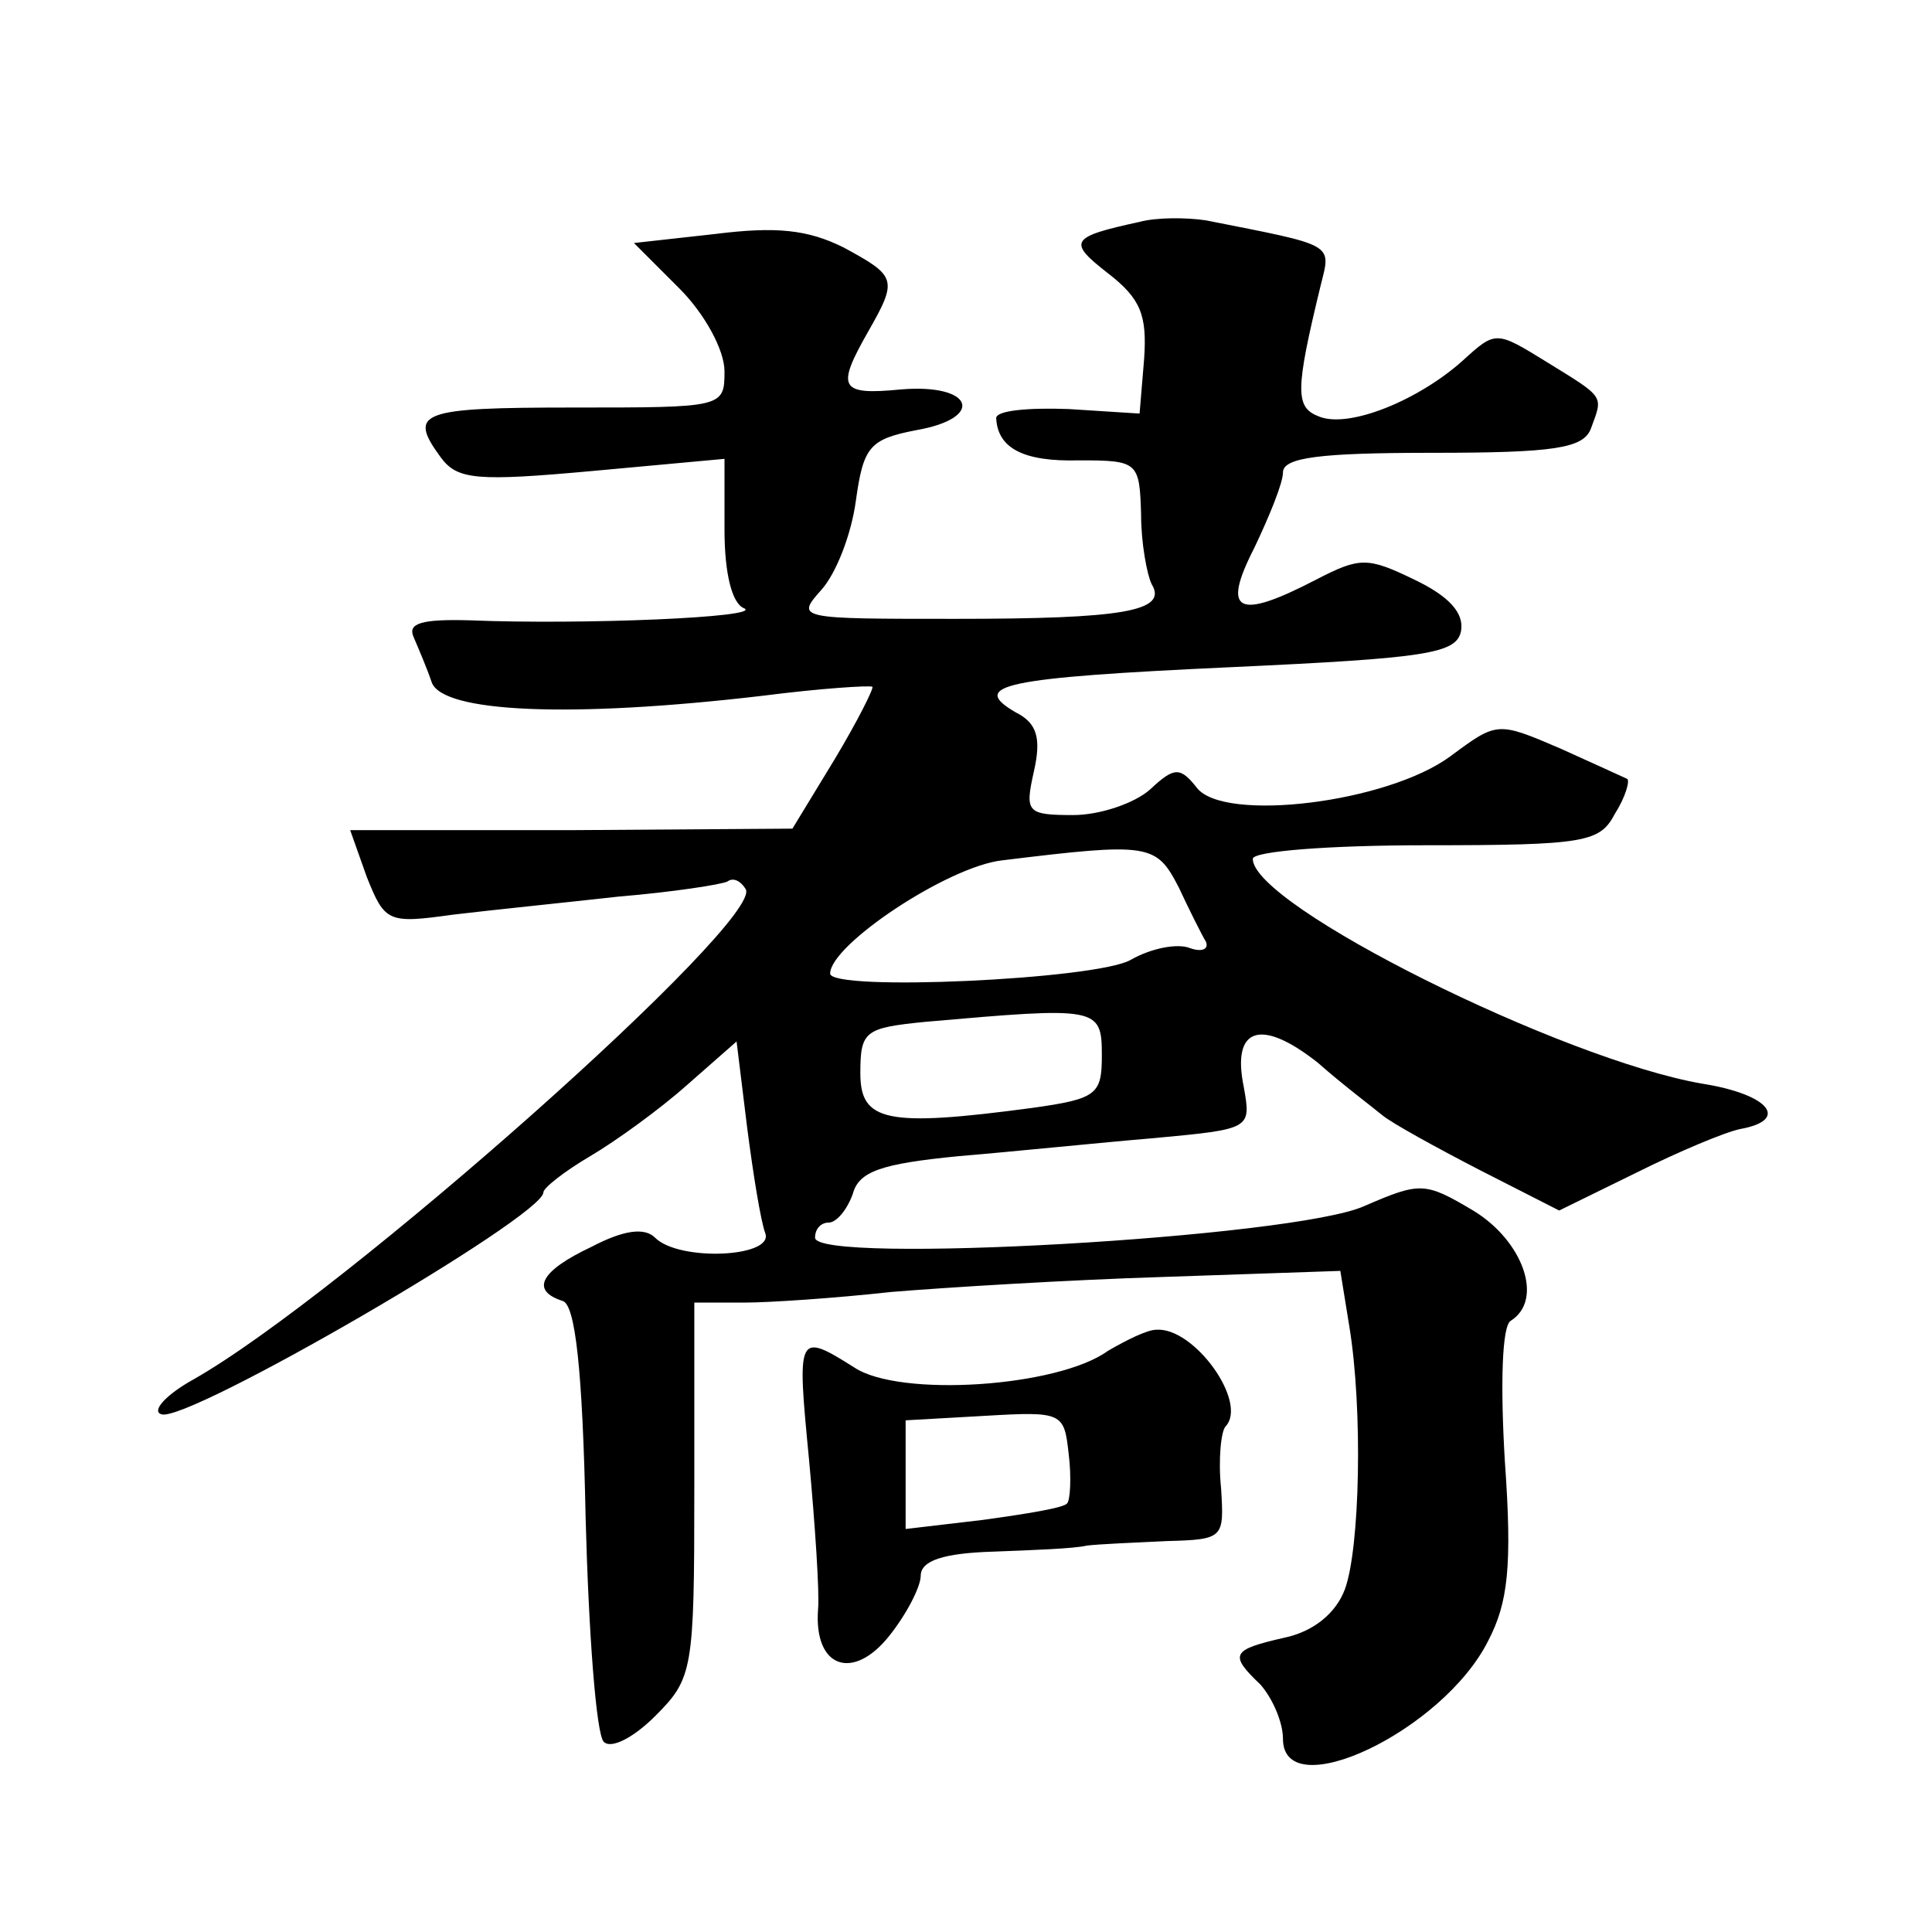
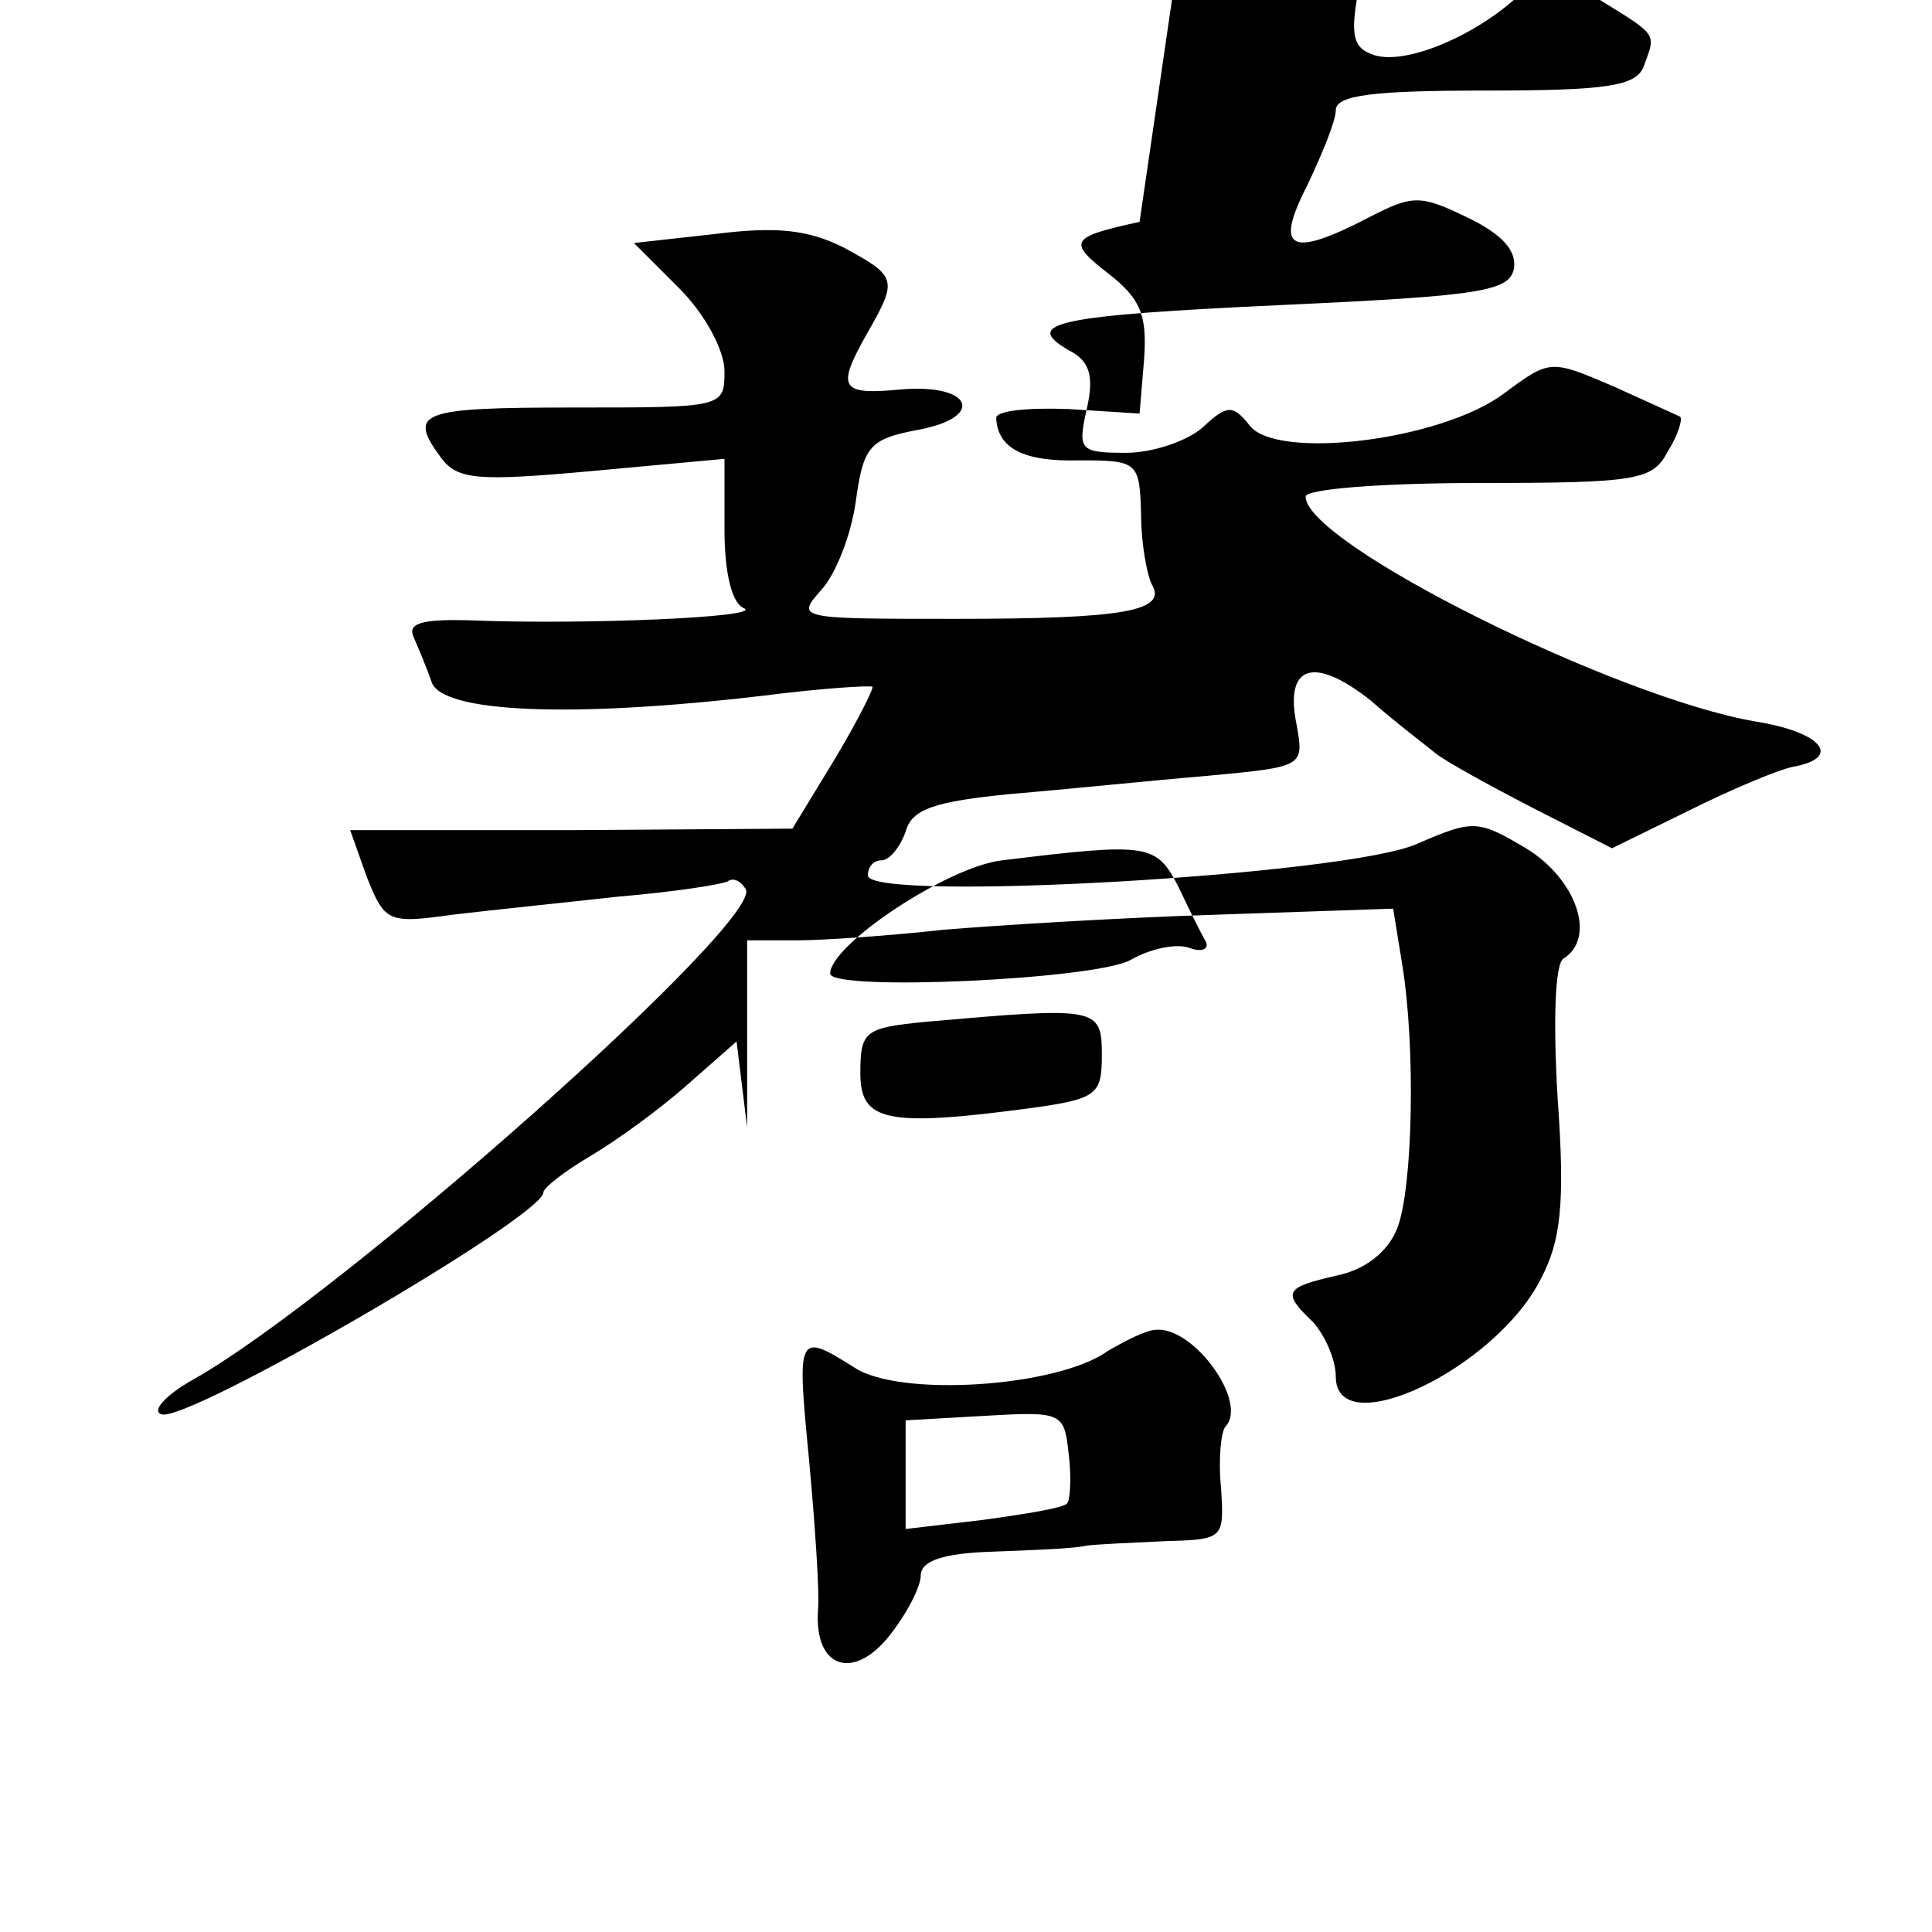
<svg xmlns="http://www.w3.org/2000/svg" version="1.0" width="128pt" height="128pt" viewBox="0 0 128 128" preserveAspectRatio="xMidYMid meet">
  <g transform="translate(0,128) scale(0.1,-0.1)" fill="#0" stroke="none">
-     <path d="M755 1133 c-46 -10 -48 -13 -21 -34 22 -17 26 -28 24 -57 l-3 -36 -47 3 c-27 1 -48 -1 -48 -6 1 -20 18 -29 55 -28 39 0 40 -1 41 -36 0 -19 4 -40 7 -46 11 -18 -19 -23 -130 -23 -104 0 -106 0 -89 19 10 11 20 37 23 59 5 36 9 41 40 47 46 8 38 31 -10 27 -41 -4 -43 1 -22 38 20 35 19 37 -16 56 -24 12 -45 14 -85 9 l-54 -6 30 -30 c17 -17 30 -41 30 -55 0 -24 -1 -24 -100 -24 -102 0 -110 -3 -88 -33 11 -15 24 -16 101 -9 l87 8 0 -47 c0 -29 5 -49 13 -52 13 -6 -107 -11 -181 -8 -33 1 -42 -2 -38 -11 3 -7 9 -21 12 -30 7 -20 91 -24 219 -9 39 5 71 7 73 6 1 -1 -10 -23 -25 -48 l-28 -46 -147 -1 -146 0 11 -31 c12 -30 14 -31 57 -25 25 3 74 8 110 12 36 3 68 8 72 10 4 3 9 0 12 -5 13 -20 -267 -269 -366 -325 -18 -10 -28 -21 -21 -23 17 -6 253 131 253 147 0 3 14 14 31 24 17 10 46 31 64 47 l33 29 7 -57 c4 -31 9 -62 12 -70 6 -16 -57 -19 -73 -3 -7 7 -21 5 -42 -6 -34 -16 -41 -29 -19 -36 8 -3 13 -44 15 -144 2 -76 7 -143 12 -148 5 -5 20 3 34 17 25 25 26 30 26 150 l0 124 33 0 c17 0 61 3 97 7 36 3 117 8 181 10 l117 4 6 -37 c9 -55 7 -147 -3 -174 -6 -16 -21 -28 -40 -32 -35 -8 -37 -11 -16 -31 8 -9 15 -25 15 -36 0 -45 106 5 136 65 13 25 16 49 11 119 -3 50 -2 90 4 93 22 14 8 53 -25 73 -32 19 -35 19 -72 3 -46 -21 -364 -39 -364 -21 0 6 4 10 9 10 5 0 12 8 16 19 4 15 19 20 70 25 36 3 94 9 130 12 64 6 64 6 59 34 -8 39 11 46 49 16 17 -15 37 -30 43 -35 6 -5 35 -21 64 -36 l53 -27 51 25 c28 14 59 27 69 29 33 6 19 23 -25 30 -93 16 -298 118 -298 149 0 5 50 9 115 9 106 0 115 2 125 21 7 11 10 22 8 23 -2 1 -22 10 -44 20 -42 18 -42 18 -73 -5 -42 -31 -150 -44 -168 -21 -11 14 -15 14 -31 -1 -10 -9 -33 -17 -51 -17 -31 0 -32 2 -26 29 5 22 2 32 -12 39 -31 18 -9 23 143 30 130 6 149 9 152 24 2 12 -8 23 -31 34 -31 15 -36 15 -65 0 -52 -27 -63 -22 -41 21 10 21 19 43 19 50 0 10 25 13 99 13 81 0 100 3 105 16 8 22 10 20 -29 44 -34 21 -34 21 -56 1 -29 -26 -75 -45 -95 -37 -16 6 -16 17 1 87 7 28 10 26 -76 43 -13 2 -33 2 -44 -1z m26 -441 c7 -15 15 -31 18 -36 2 -5 -3 -7 -11 -4 -8 3 -25 0 -39 -8 -23 -13 -199 -21 -199 -9 0 19 78 71 114 75 98 12 102 11 117 -18z m-51 -111 c0 -26 -3 -29 -46 -35 -97 -13 -114 -9 -114 23 0 28 3 30 43 34 114 10 117 10 117 -22z M734 385 c-33 -24 -138 -31 -168 -11 -38 24 -38 22 -30 -61 4 -43 7 -88 6 -99 -3 -39 23 -48 47 -18 12 15 21 33 21 40 0 10 15 15 48 16 26 1 54 2 62 4 8 1 32 2 53 3 38 1 38 2 36 35 -2 19 0 38 3 41 15 16 -21 66 -46 64 -6 0 -20 -7 -32 -14z m-27 -101 c-2 -3 -27 -7 -56 -11 l-51 -6 0 36 0 36 53 3 c51 3 52 2 55 -25 2 -16 1 -31 -1 -33z" />
+     <path d="M755 1133 c-46 -10 -48 -13 -21 -34 22 -17 26 -28 24 -57 l-3 -36 -47 3 c-27 1 -48 -1 -48 -6 1 -20 18 -29 55 -28 39 0 40 -1 41 -36 0 -19 4 -40 7 -46 11 -18 -19 -23 -130 -23 -104 0 -106 0 -89 19 10 11 20 37 23 59 5 36 9 41 40 47 46 8 38 31 -10 27 -41 -4 -43 1 -22 38 20 35 19 37 -16 56 -24 12 -45 14 -85 9 l-54 -6 30 -30 c17 -17 30 -41 30 -55 0 -24 -1 -24 -100 -24 -102 0 -110 -3 -88 -33 11 -15 24 -16 101 -9 l87 8 0 -47 c0 -29 5 -49 13 -52 13 -6 -107 -11 -181 -8 -33 1 -42 -2 -38 -11 3 -7 9 -21 12 -30 7 -20 91 -24 219 -9 39 5 71 7 73 6 1 -1 -10 -23 -25 -48 l-28 -46 -147 -1 -146 0 11 -31 c12 -30 14 -31 57 -25 25 3 74 8 110 12 36 3 68 8 72 10 4 3 9 0 12 -5 13 -20 -267 -269 -366 -325 -18 -10 -28 -21 -21 -23 17 -6 253 131 253 147 0 3 14 14 31 24 17 10 46 31 64 47 l33 29 7 -57 l0 124 33 0 c17 0 61 3 97 7 36 3 117 8 181 10 l117 4 6 -37 c9 -55 7 -147 -3 -174 -6 -16 -21 -28 -40 -32 -35 -8 -37 -11 -16 -31 8 -9 15 -25 15 -36 0 -45 106 5 136 65 13 25 16 49 11 119 -3 50 -2 90 4 93 22 14 8 53 -25 73 -32 19 -35 19 -72 3 -46 -21 -364 -39 -364 -21 0 6 4 10 9 10 5 0 12 8 16 19 4 15 19 20 70 25 36 3 94 9 130 12 64 6 64 6 59 34 -8 39 11 46 49 16 17 -15 37 -30 43 -35 6 -5 35 -21 64 -36 l53 -27 51 25 c28 14 59 27 69 29 33 6 19 23 -25 30 -93 16 -298 118 -298 149 0 5 50 9 115 9 106 0 115 2 125 21 7 11 10 22 8 23 -2 1 -22 10 -44 20 -42 18 -42 18 -73 -5 -42 -31 -150 -44 -168 -21 -11 14 -15 14 -31 -1 -10 -9 -33 -17 -51 -17 -31 0 -32 2 -26 29 5 22 2 32 -12 39 -31 18 -9 23 143 30 130 6 149 9 152 24 2 12 -8 23 -31 34 -31 15 -36 15 -65 0 -52 -27 -63 -22 -41 21 10 21 19 43 19 50 0 10 25 13 99 13 81 0 100 3 105 16 8 22 10 20 -29 44 -34 21 -34 21 -56 1 -29 -26 -75 -45 -95 -37 -16 6 -16 17 1 87 7 28 10 26 -76 43 -13 2 -33 2 -44 -1z m26 -441 c7 -15 15 -31 18 -36 2 -5 -3 -7 -11 -4 -8 3 -25 0 -39 -8 -23 -13 -199 -21 -199 -9 0 19 78 71 114 75 98 12 102 11 117 -18z m-51 -111 c0 -26 -3 -29 -46 -35 -97 -13 -114 -9 -114 23 0 28 3 30 43 34 114 10 117 10 117 -22z M734 385 c-33 -24 -138 -31 -168 -11 -38 24 -38 22 -30 -61 4 -43 7 -88 6 -99 -3 -39 23 -48 47 -18 12 15 21 33 21 40 0 10 15 15 48 16 26 1 54 2 62 4 8 1 32 2 53 3 38 1 38 2 36 35 -2 19 0 38 3 41 15 16 -21 66 -46 64 -6 0 -20 -7 -32 -14z m-27 -101 c-2 -3 -27 -7 -56 -11 l-51 -6 0 36 0 36 53 3 c51 3 52 2 55 -25 2 -16 1 -31 -1 -33z" />
  </g>
</svg>